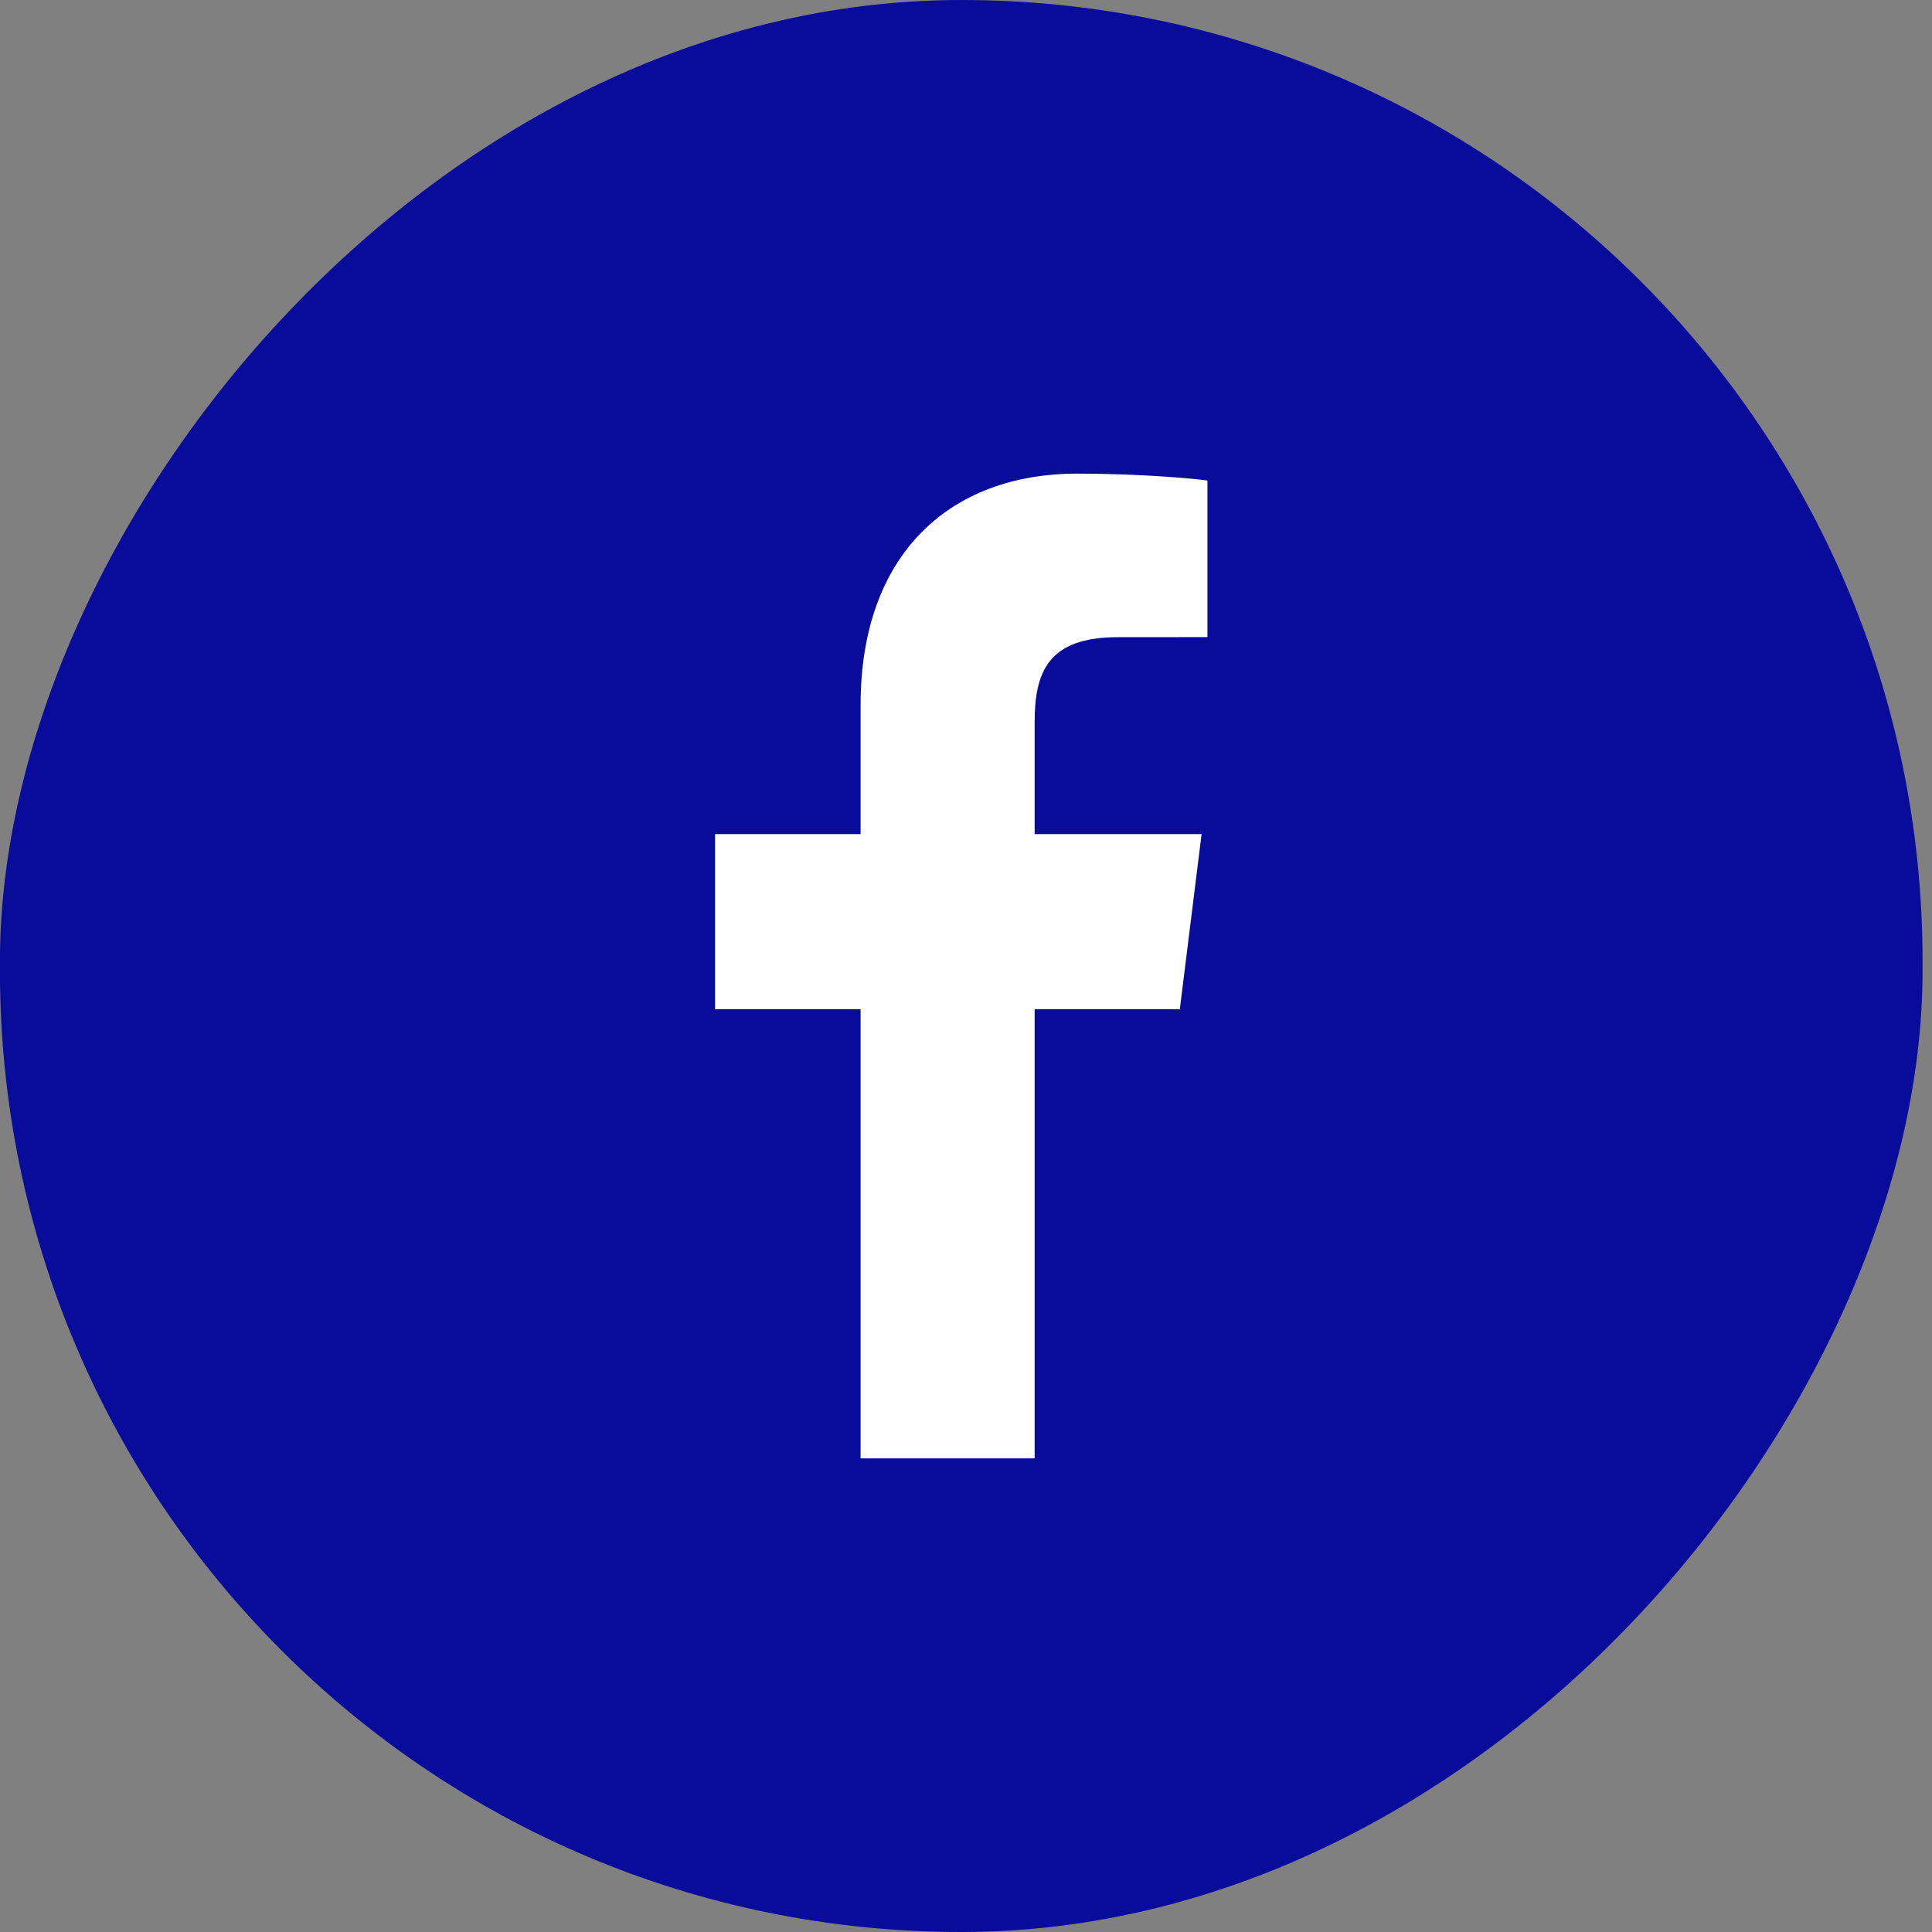
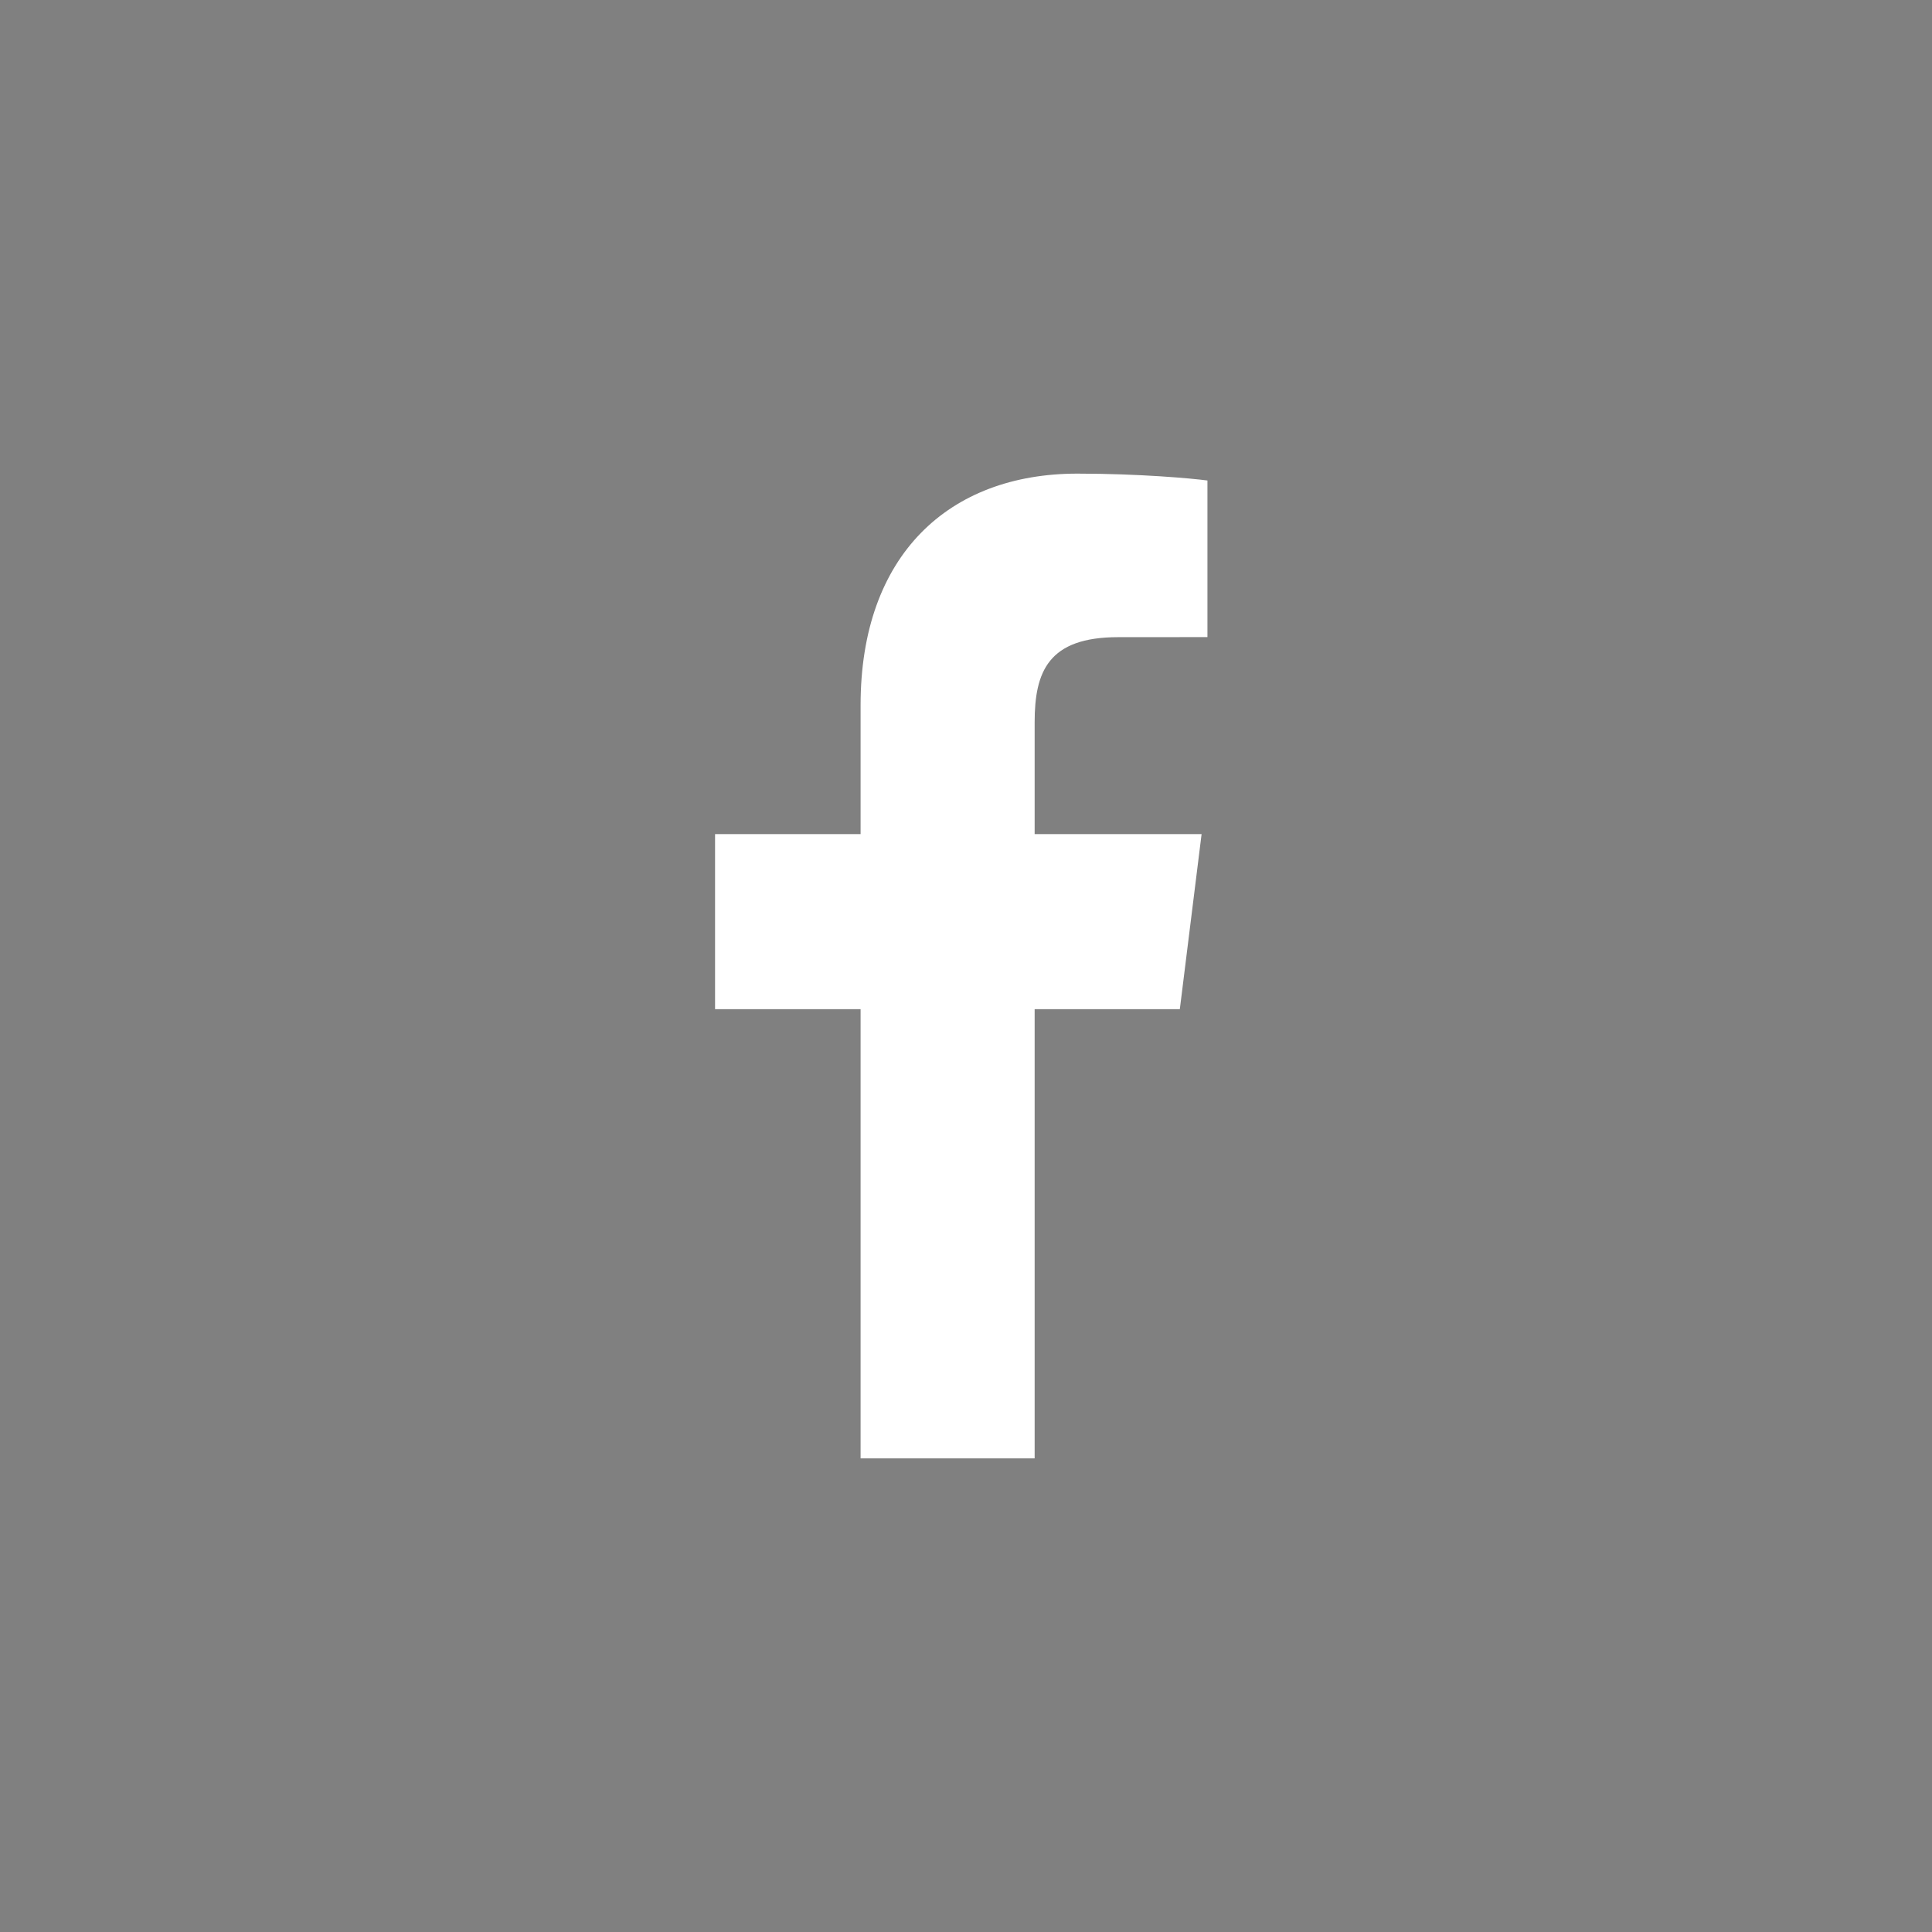
<svg xmlns="http://www.w3.org/2000/svg" width="34" height="34" viewBox="0 0 34 34" fill="none">
  <rect x="0" y="0" width="34" height="34" fill="#808080" stroke="none" />
-   <rect width="33.835" height="34" rx="16.917" transform="matrix(-1 0 0 1 33.834 0)" fill="#090C9B" />
  <path d="M15.145 25.665V17.76H12.584V14.679H15.145V12.407C15.145 9.771 16.696 8.335 18.96 8.335C20.045 8.335 20.977 8.419 21.249 8.456V11.212L19.678 11.213C18.447 11.213 18.208 11.82 18.208 12.712V14.679H21.146L20.763 17.76H18.208V25.665H15.145Z" fill="white" />
</svg>